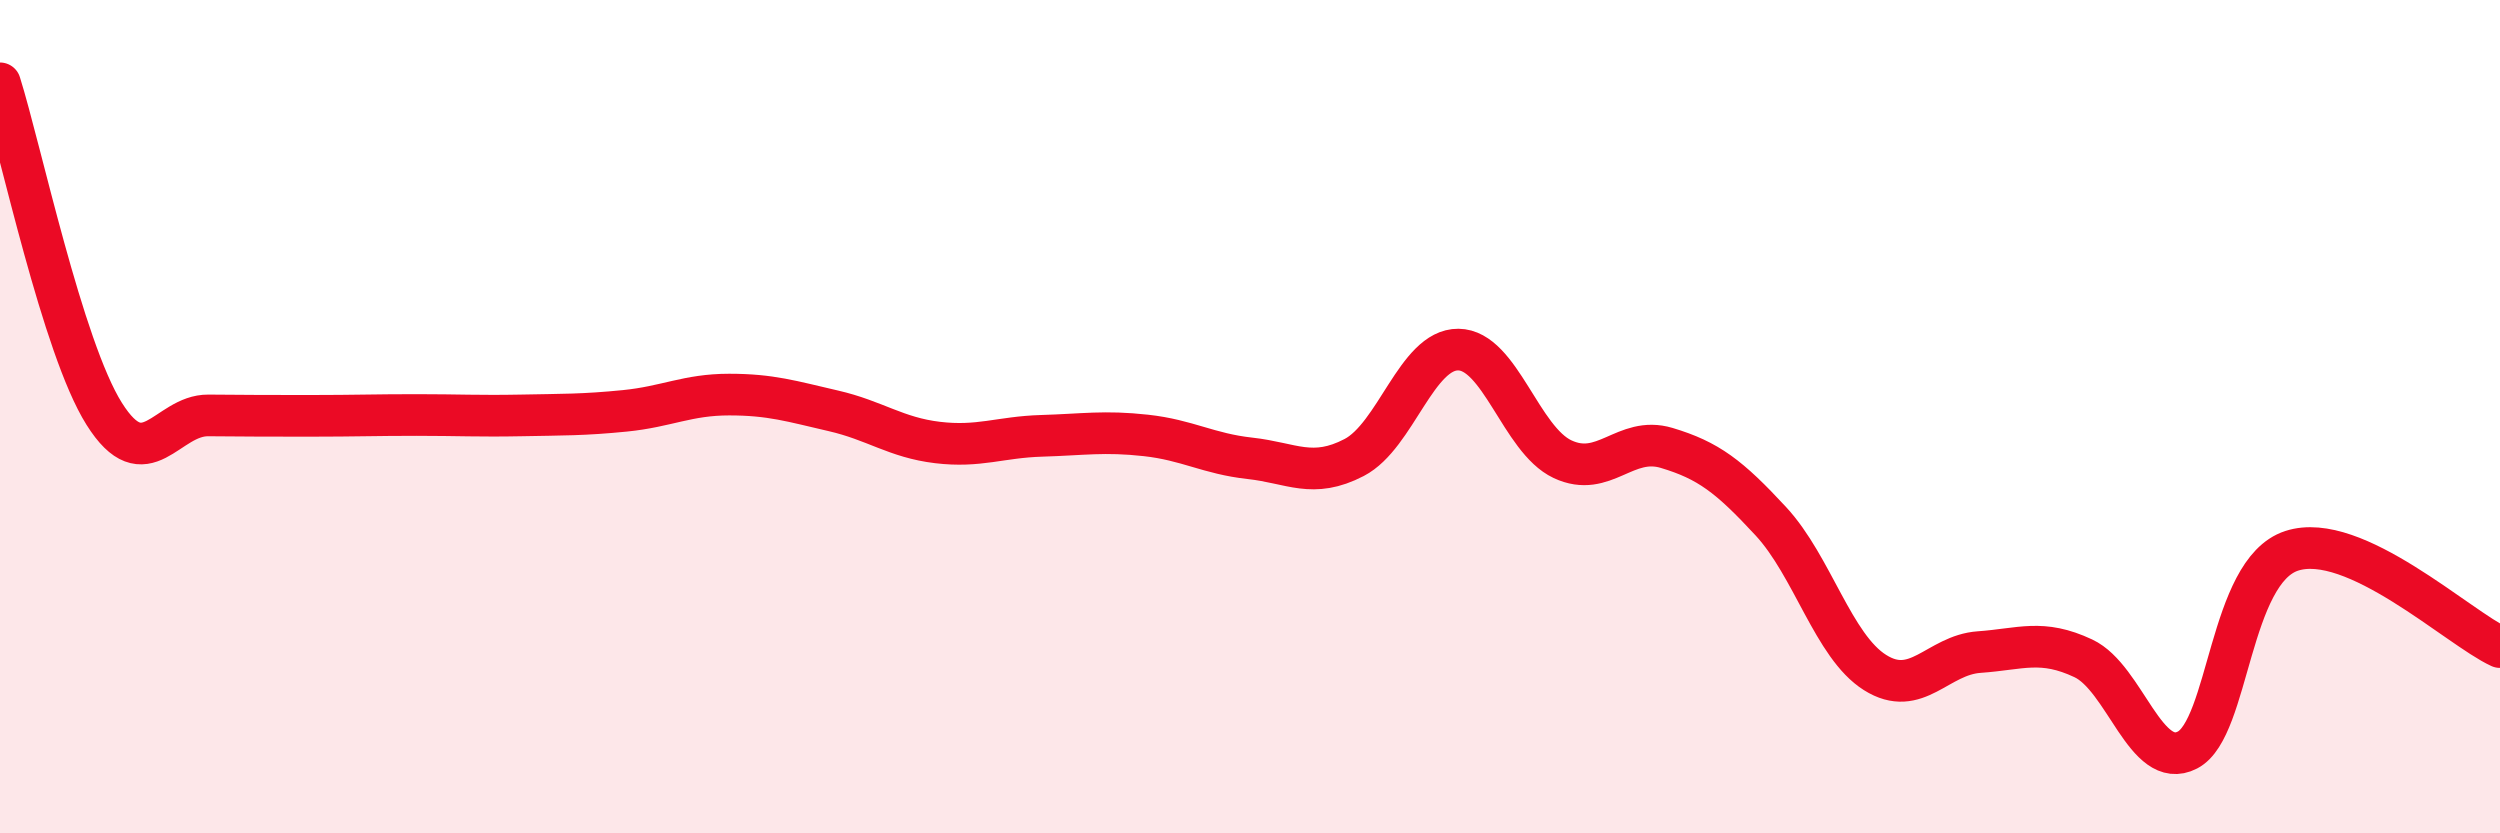
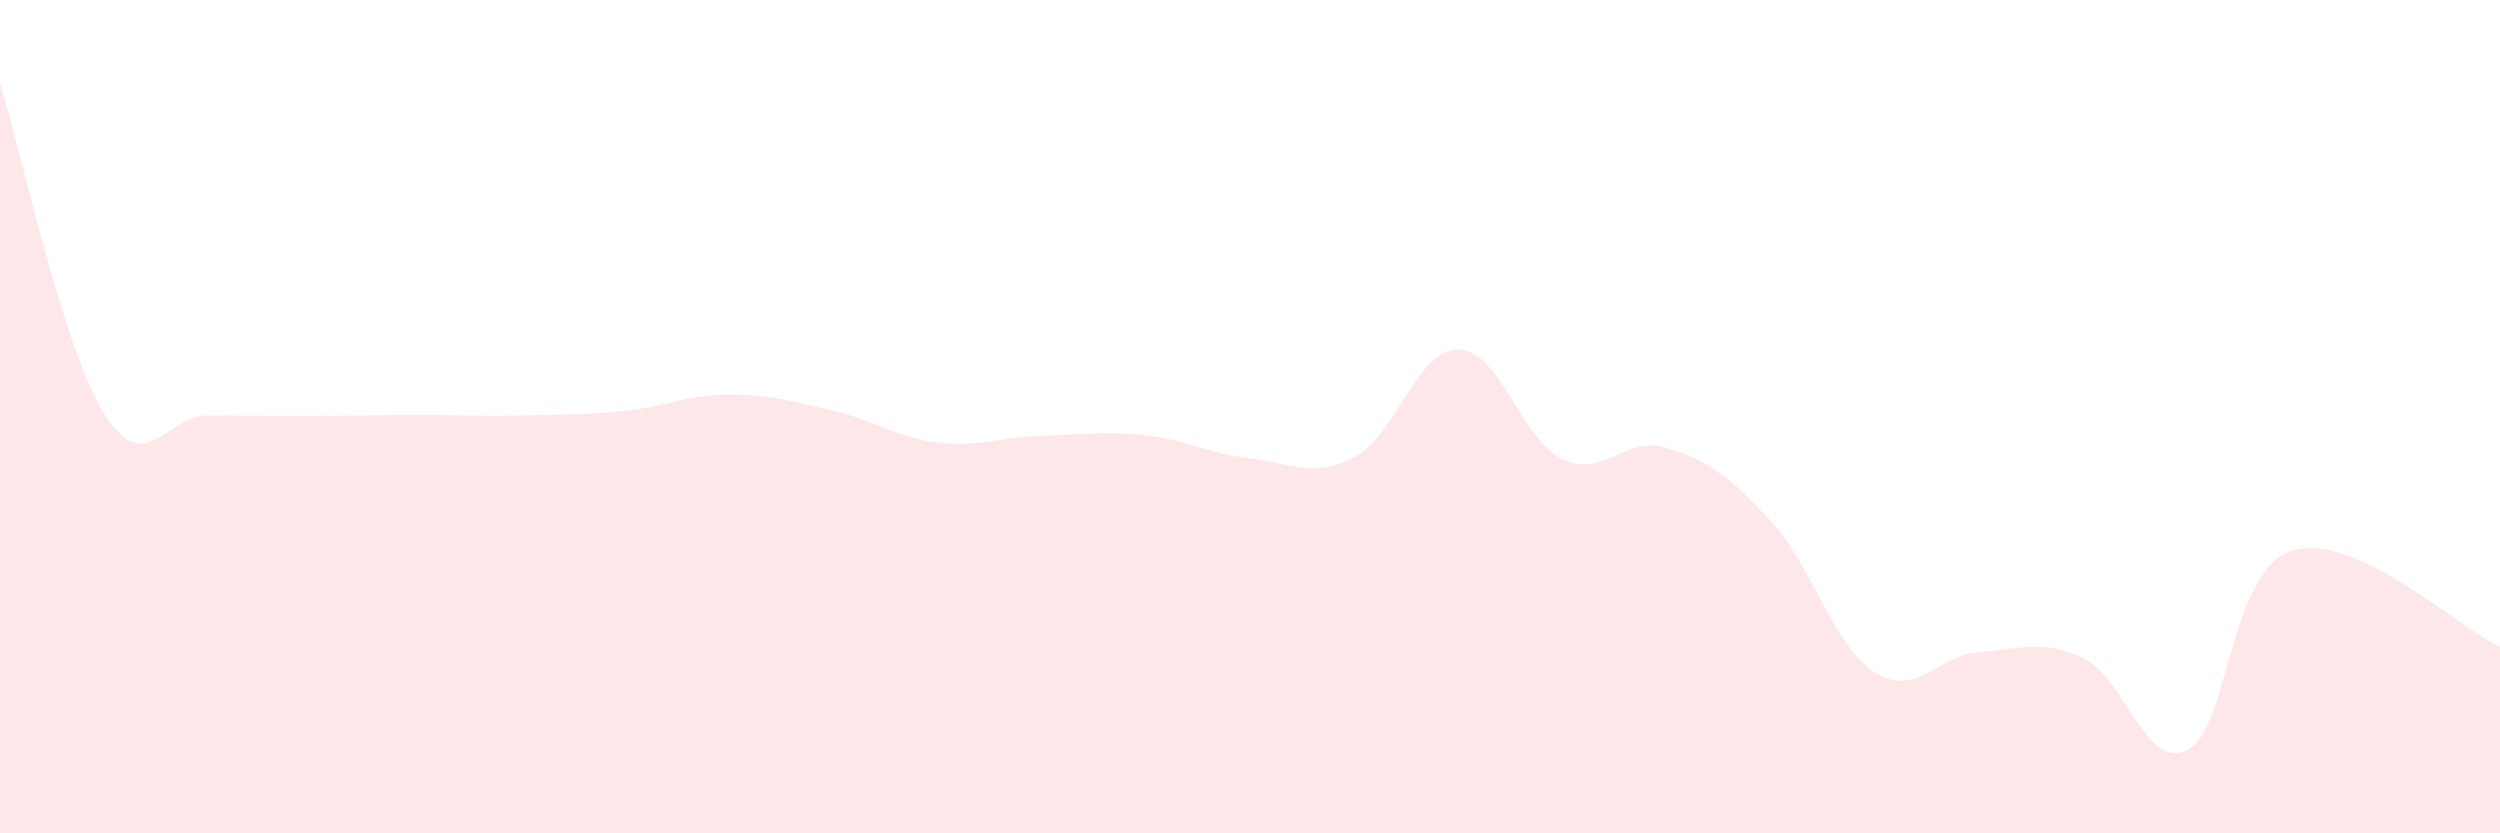
<svg xmlns="http://www.w3.org/2000/svg" width="60" height="20" viewBox="0 0 60 20">
  <path d="M 0,2 C 0.5,3.59 1.5,8.34 2.5,9.93 C 3.5,11.52 4,9.96 5,9.97 C 6,9.98 6.5,9.98 7.5,9.98 C 8.5,9.98 9,9.96 10,9.96 C 11,9.96 11.5,9.99 12.5,9.97 C 13.5,9.95 14,9.96 15,9.86 C 16,9.76 16.5,9.47 17.5,9.47 C 18.5,9.47 19,9.63 20,9.86 C 21,10.09 21.5,10.5 22.5,10.62 C 23.5,10.74 24,10.49 25,10.46 C 26,10.43 26.5,10.34 27.5,10.45 C 28.5,10.56 29,10.89 30,11 C 31,11.11 31.5,11.5 32.5,10.98 C 33.5,10.46 34,8.38 35,8.39 C 36,8.4 36.5,10.55 37.5,11.02 C 38.5,11.49 39,10.45 40,10.75 C 41,11.05 41.5,11.43 42.5,12.51 C 43.5,13.59 44,15.51 45,16.14 C 46,16.77 46.5,15.72 47.5,15.65 C 48.5,15.58 49,15.33 50,15.8 C 51,16.27 51.5,18.52 52.5,18 C 53.5,17.48 53.5,13.71 55,13.22 C 56.5,12.73 59,15.07 60,15.53L60 20L0 20Z" fill="#EB0A25" opacity="0.1" stroke-linecap="round" stroke-linejoin="round" />
-   <path d="M 0,2 C 0.5,3.59 1.5,8.34 2.5,9.93 C 3.5,11.52 4,9.96 5,9.97 C 6,9.98 6.5,9.98 7.5,9.98 C 8.5,9.98 9,9.96 10,9.96 C 11,9.96 11.5,9.99 12.5,9.97 C 13.5,9.95 14,9.96 15,9.86 C 16,9.76 16.5,9.47 17.5,9.47 C 18.5,9.47 19,9.63 20,9.86 C 21,10.09 21.5,10.5 22.5,10.62 C 23.5,10.74 24,10.49 25,10.46 C 26,10.43 26.5,10.34 27.5,10.45 C 28.5,10.56 29,10.89 30,11 C 31,11.11 31.5,11.5 32.5,10.98 C 33.5,10.46 34,8.38 35,8.39 C 36,8.4 36.5,10.55 37.5,11.02 C 38.5,11.49 39,10.45 40,10.75 C 41,11.05 41.5,11.43 42.5,12.51 C 43.5,13.59 44,15.51 45,16.14 C 46,16.77 46.5,15.72 47.5,15.65 C 48.5,15.58 49,15.33 50,15.8 C 51,16.27 51.5,18.52 52.5,18 C 53.5,17.48 53.5,13.71 55,13.22 C 56.5,12.73 59,15.07 60,15.53" stroke="#EB0A25" stroke-width="1" fill="none" stroke-linecap="round" stroke-linejoin="round" />
</svg>